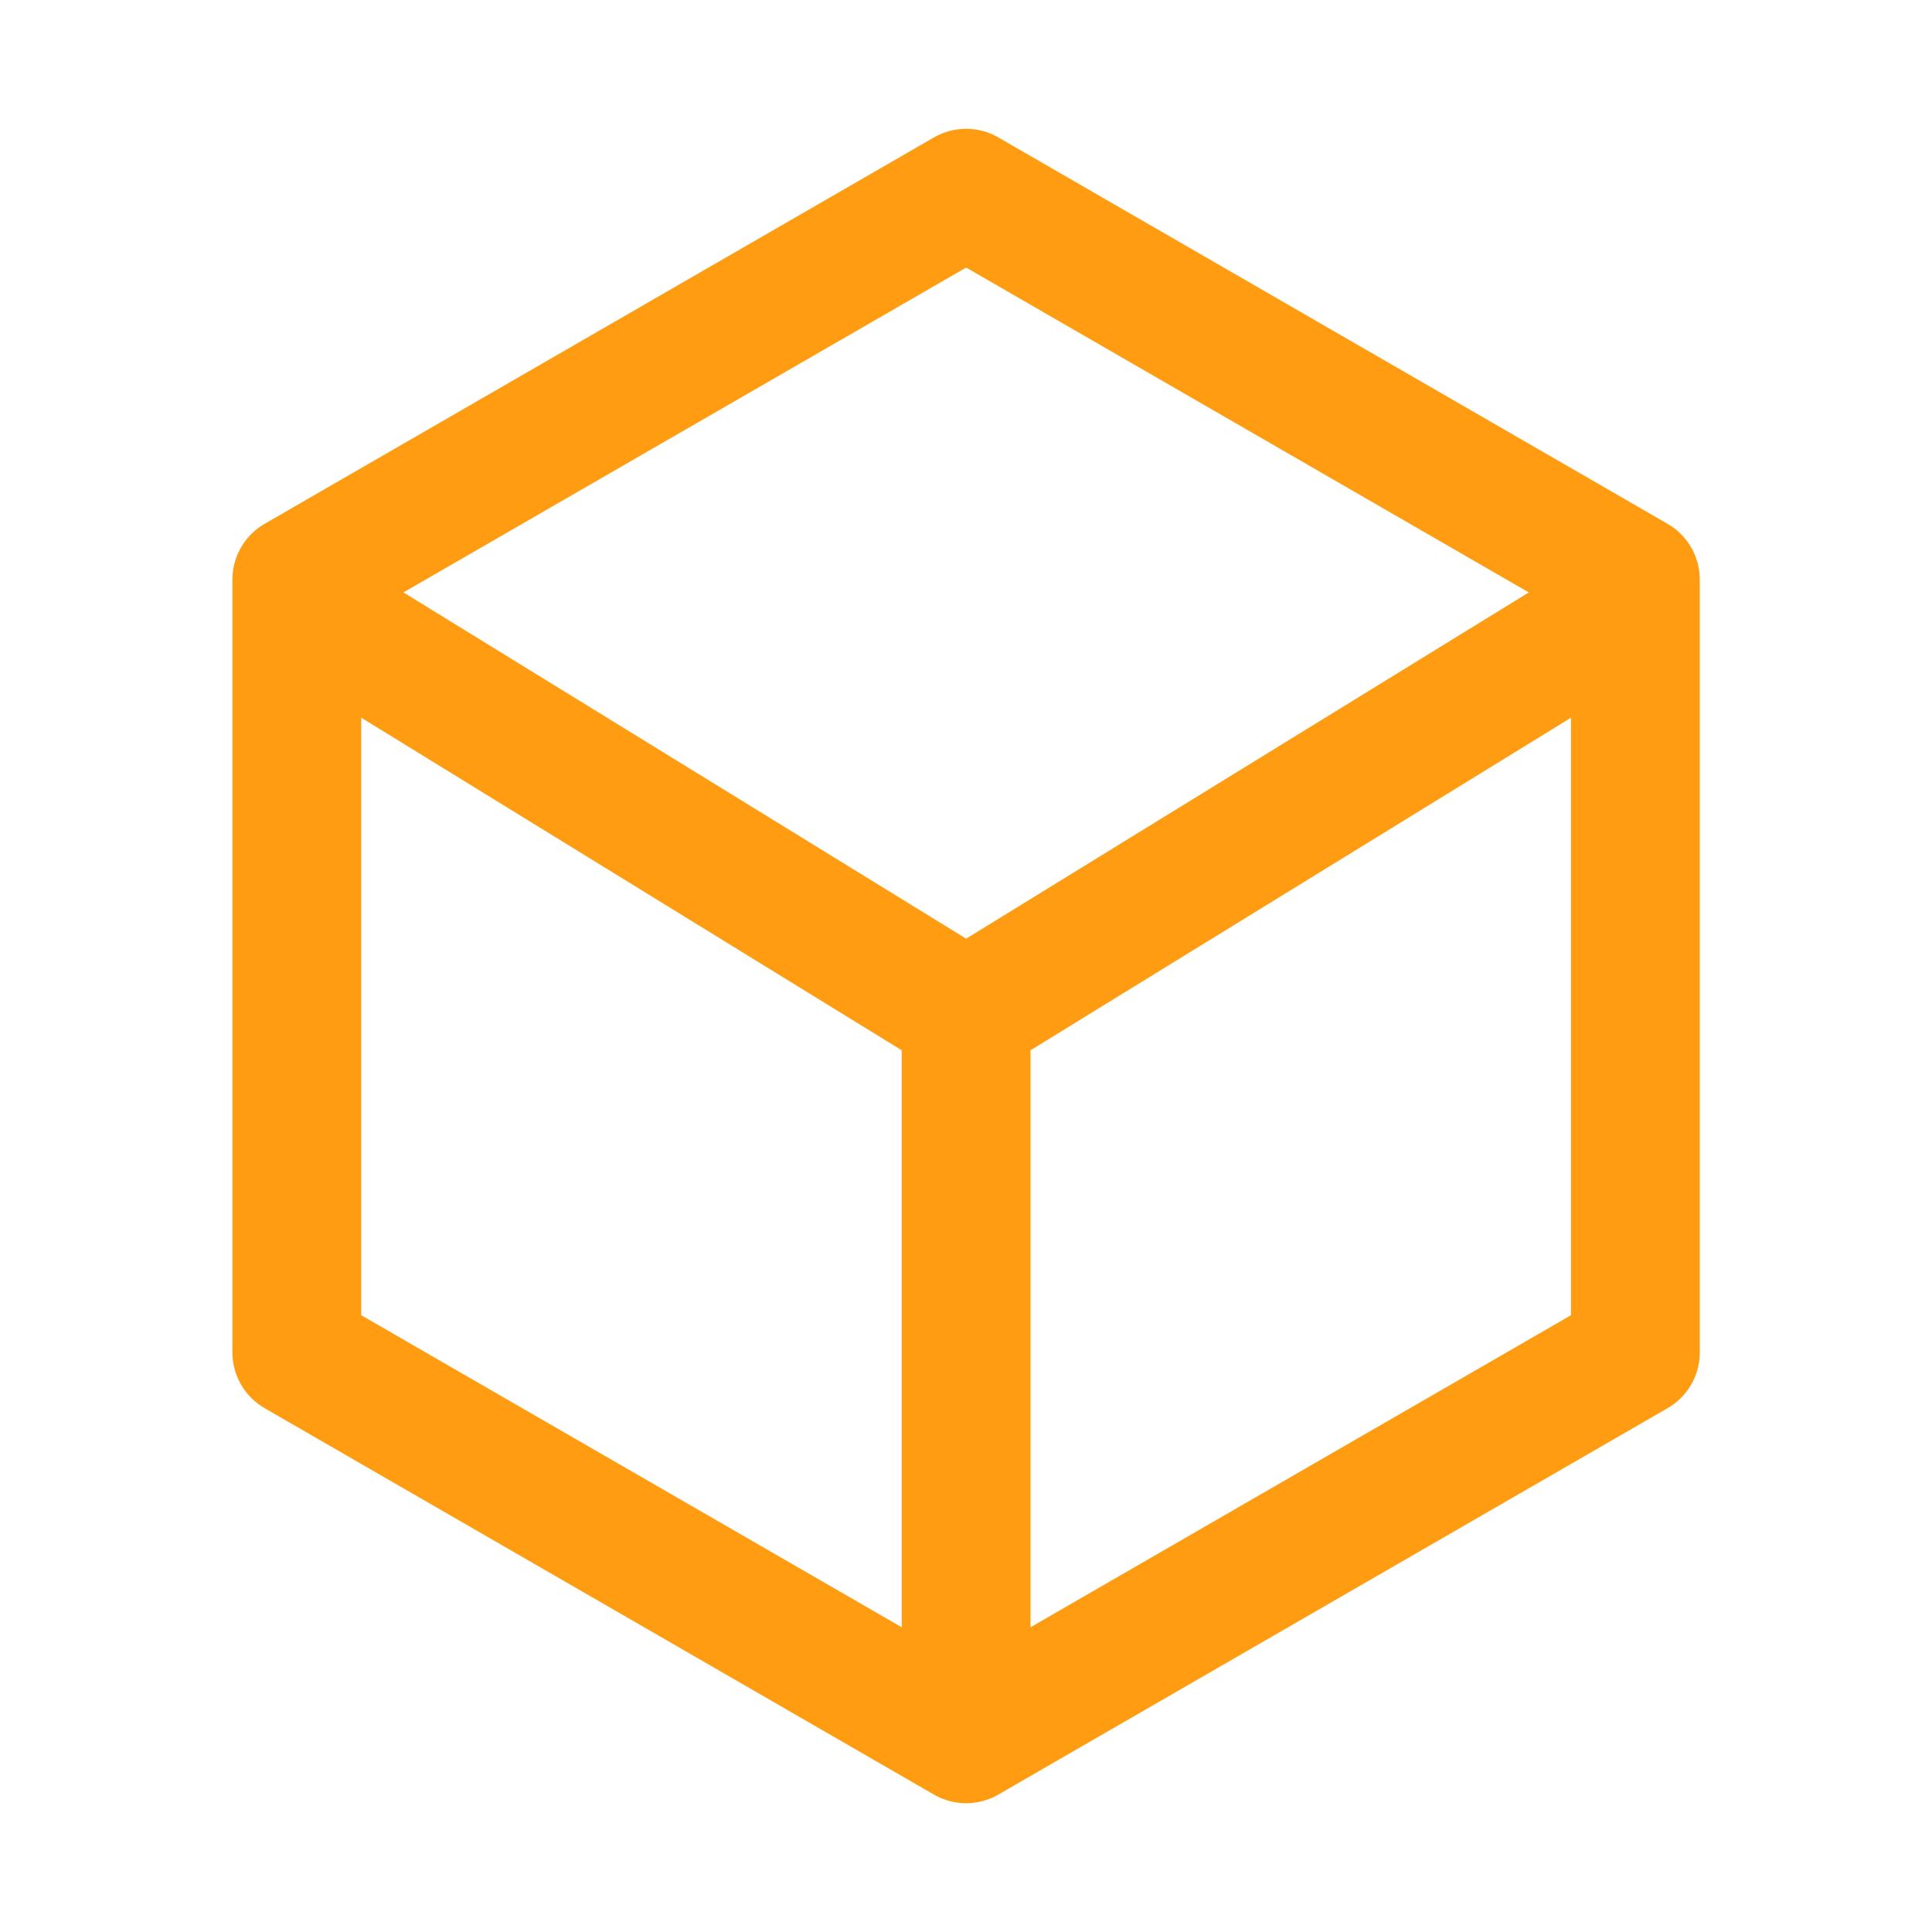
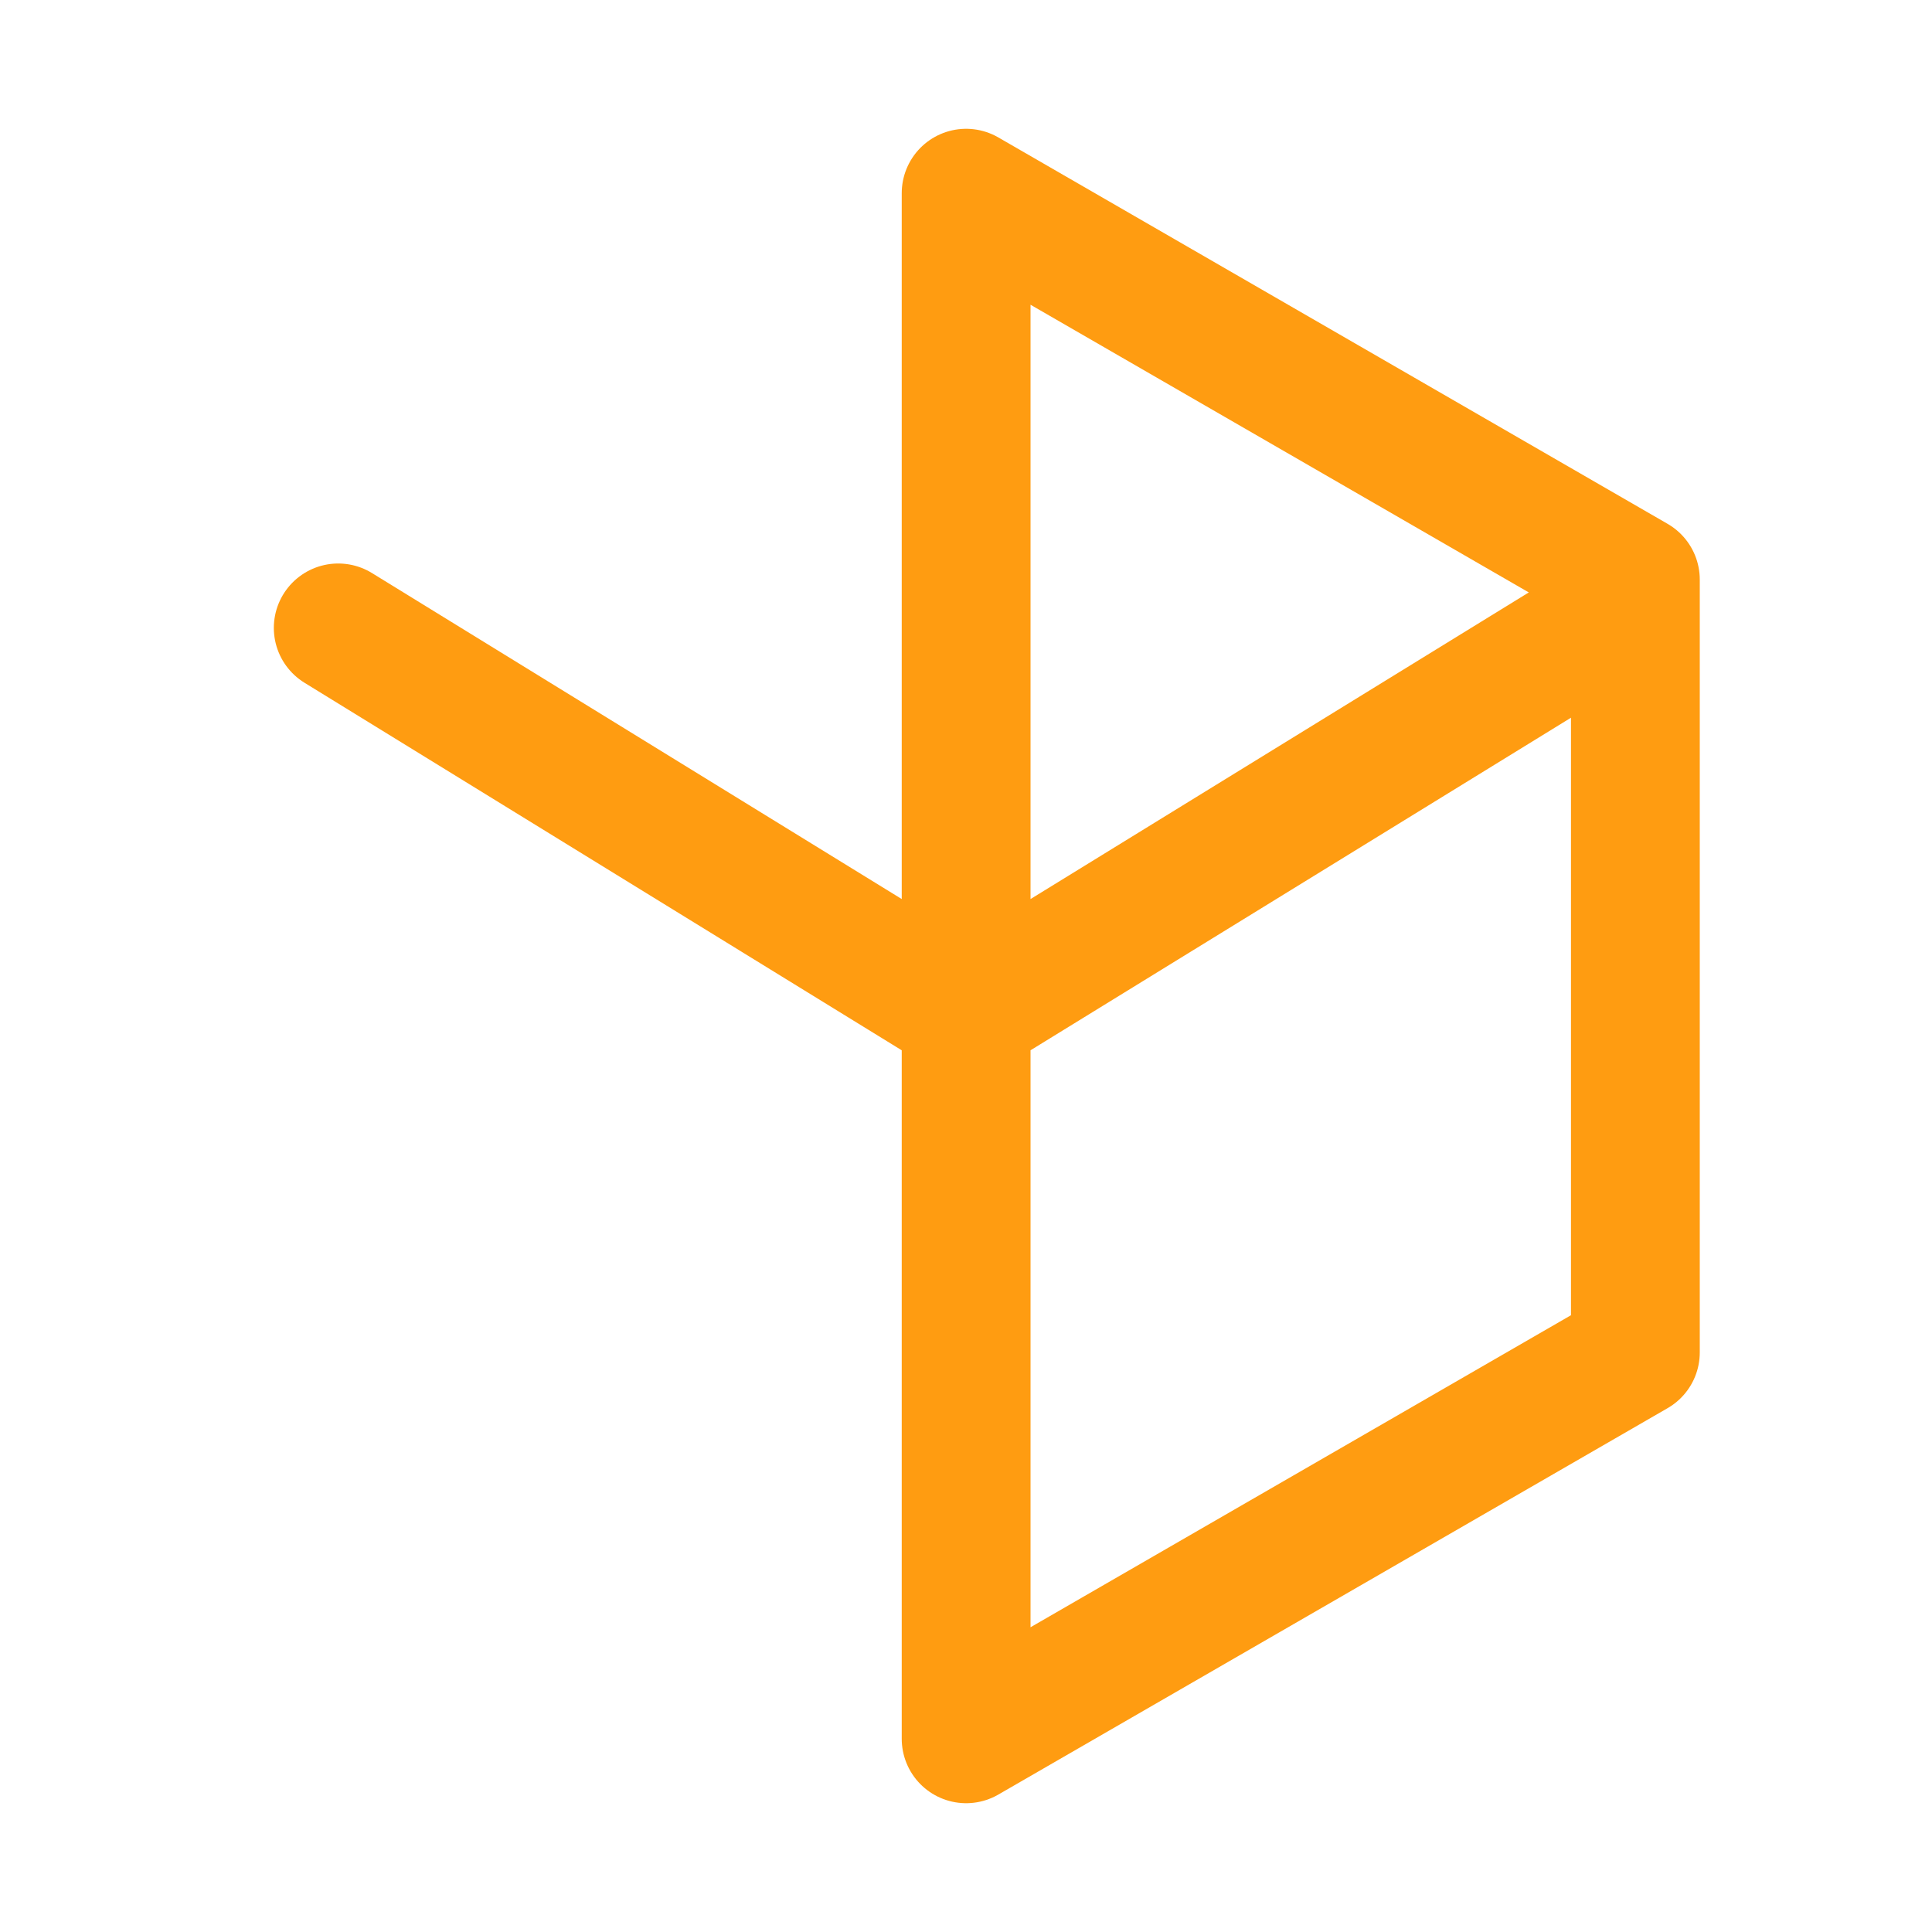
<svg xmlns="http://www.w3.org/2000/svg" width="30" height="30" viewBox="0 0 30 30" fill="none">
-   <path d="M15.002 27L25.394 21V9L15.002 3L4.609 9V21L15.002 27ZM15.002 27V15.75M15.002 15.75L5.252 9.75M15.002 15.75L24.752 9.75" stroke="#FF9C11" stroke-width="2" stroke-linecap="round" stroke-linejoin="round" />
+   <path d="M15.002 27L25.394 21V9L15.002 3V21L15.002 27ZM15.002 27V15.75M15.002 15.75L5.252 9.75M15.002 15.75L24.752 9.75" stroke="#FF9C11" stroke-width="2" stroke-linecap="round" stroke-linejoin="round" />
</svg>